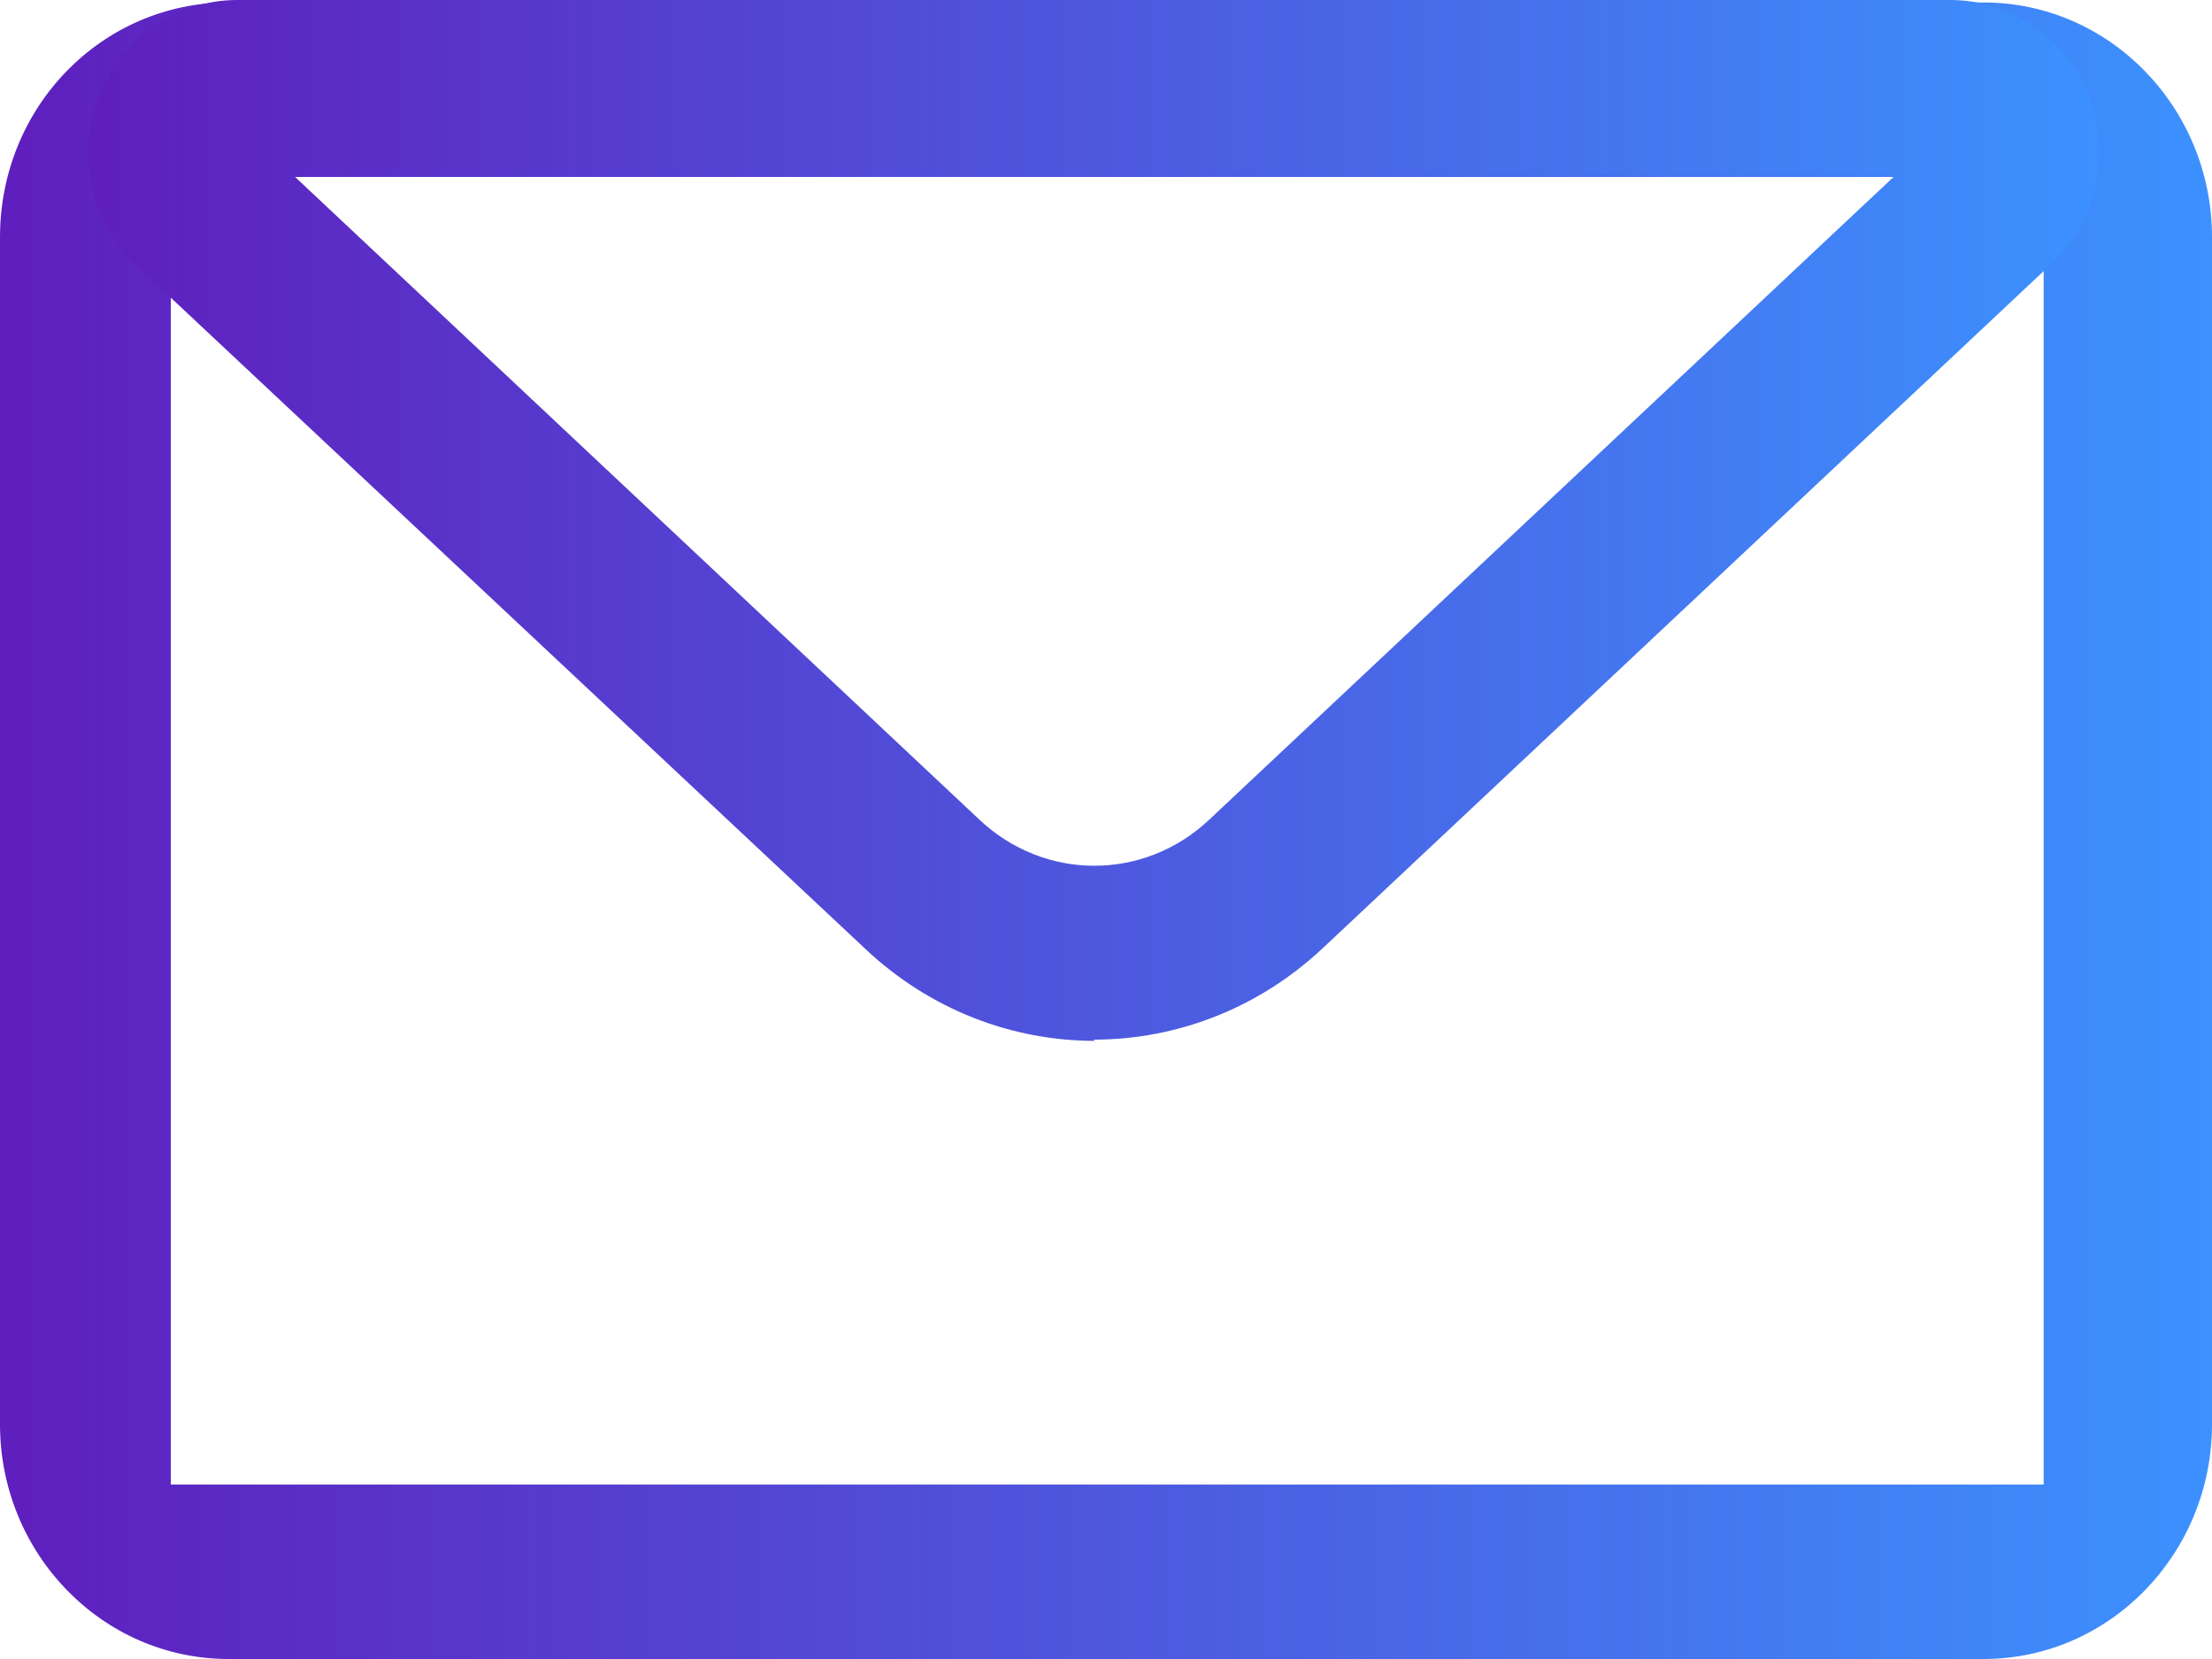
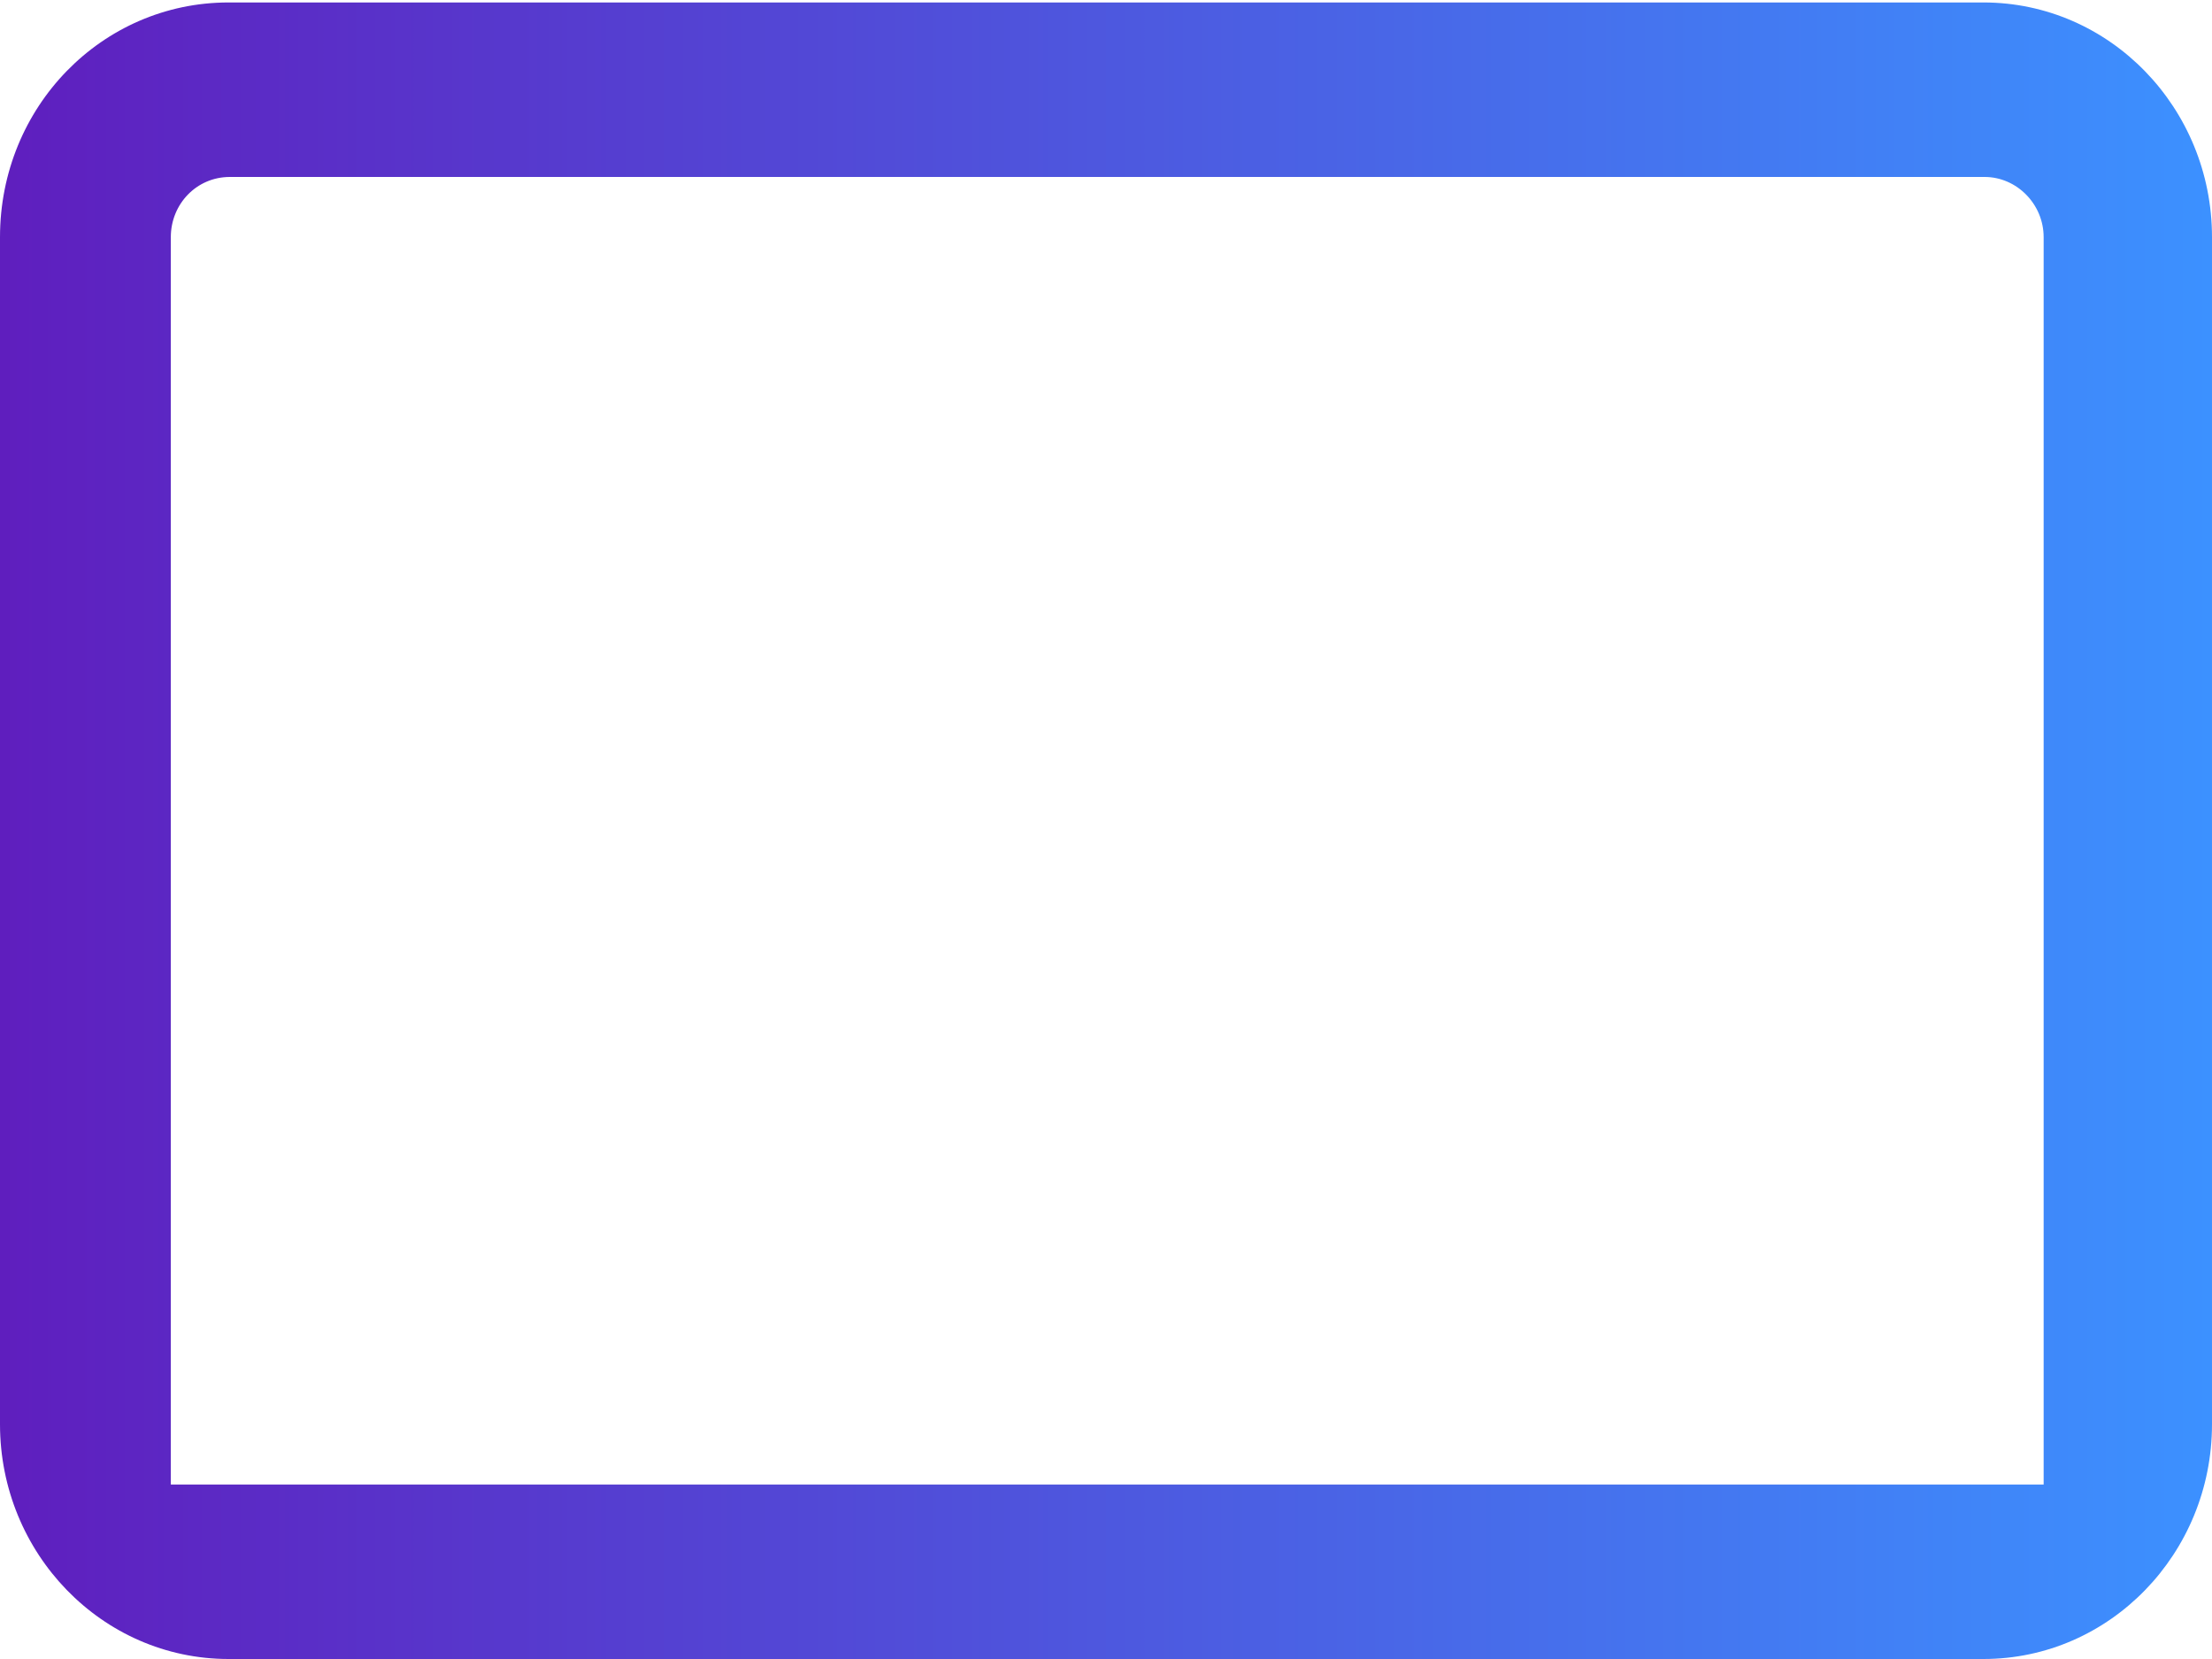
<svg xmlns="http://www.w3.org/2000/svg" xmlns:xlink="http://www.w3.org/1999/xlink" id="Layer_2" version="1.1" viewBox="0 0 180 135">
  <defs>
    <style>
      .st0 {
        fill: url(#linear-gradient1);
      }

      .st1 {
        fill: url(#linear-gradient);
      }
    </style>
    <linearGradient id="linear-gradient" x1="0" y1="67.6" x2="180" y2="67.6" gradientUnits="userSpaceOnUse">
      <stop offset="0" stop-color="#5f1ebe" />
      <stop offset="1" stop-color="#3c91ff" />
    </linearGradient>
    <linearGradient id="linear-gradient1" x1="7.2" y1="42.4" x2="170.9" y2="42.4" xlink:href="#linear-gradient" />
  </defs>
  <g id="Layer_1-2">
    <g>
      <path class="st1" d="M161.4.2H18.6C8.3.2,0,8.7,0,19.3v96.6c0,10.5,8.3,19.1,18.6,19.1h142.8c10.3,0,18.6-8.6,18.6-19.1V19.3c0-10.5-8.3-19.1-18.6-19.1h0ZM166.1,120.8H13.9V19.3c0-2.7,2.1-4.9,4.8-4.9h142.8c2.6,0,4.8,2.2,4.8,4.9v101.5h0Z" />
-       <path class="st0" d="M89.1,84.7c-6.7,0-13.4-2.5-18.7-7.5L11.1,21.6c-3.7-3.5-4.9-8.9-3.1-13.6C9.9,3.1,14.3,0,19.3,0h139.4c5,0,9.5,3.1,11.3,7.9,1.8,4.8.6,10.2-3.1,13.6l-59.2,55.6c-5.3,5-12,7.5-18.7,7.5h0ZM23.8,14.2l55.9,52.5c5.3,5,13.4,5,18.7,0l55.9-52.5s-130.5,0-130.5,0Z" />
    </g>
  </g>
</svg>